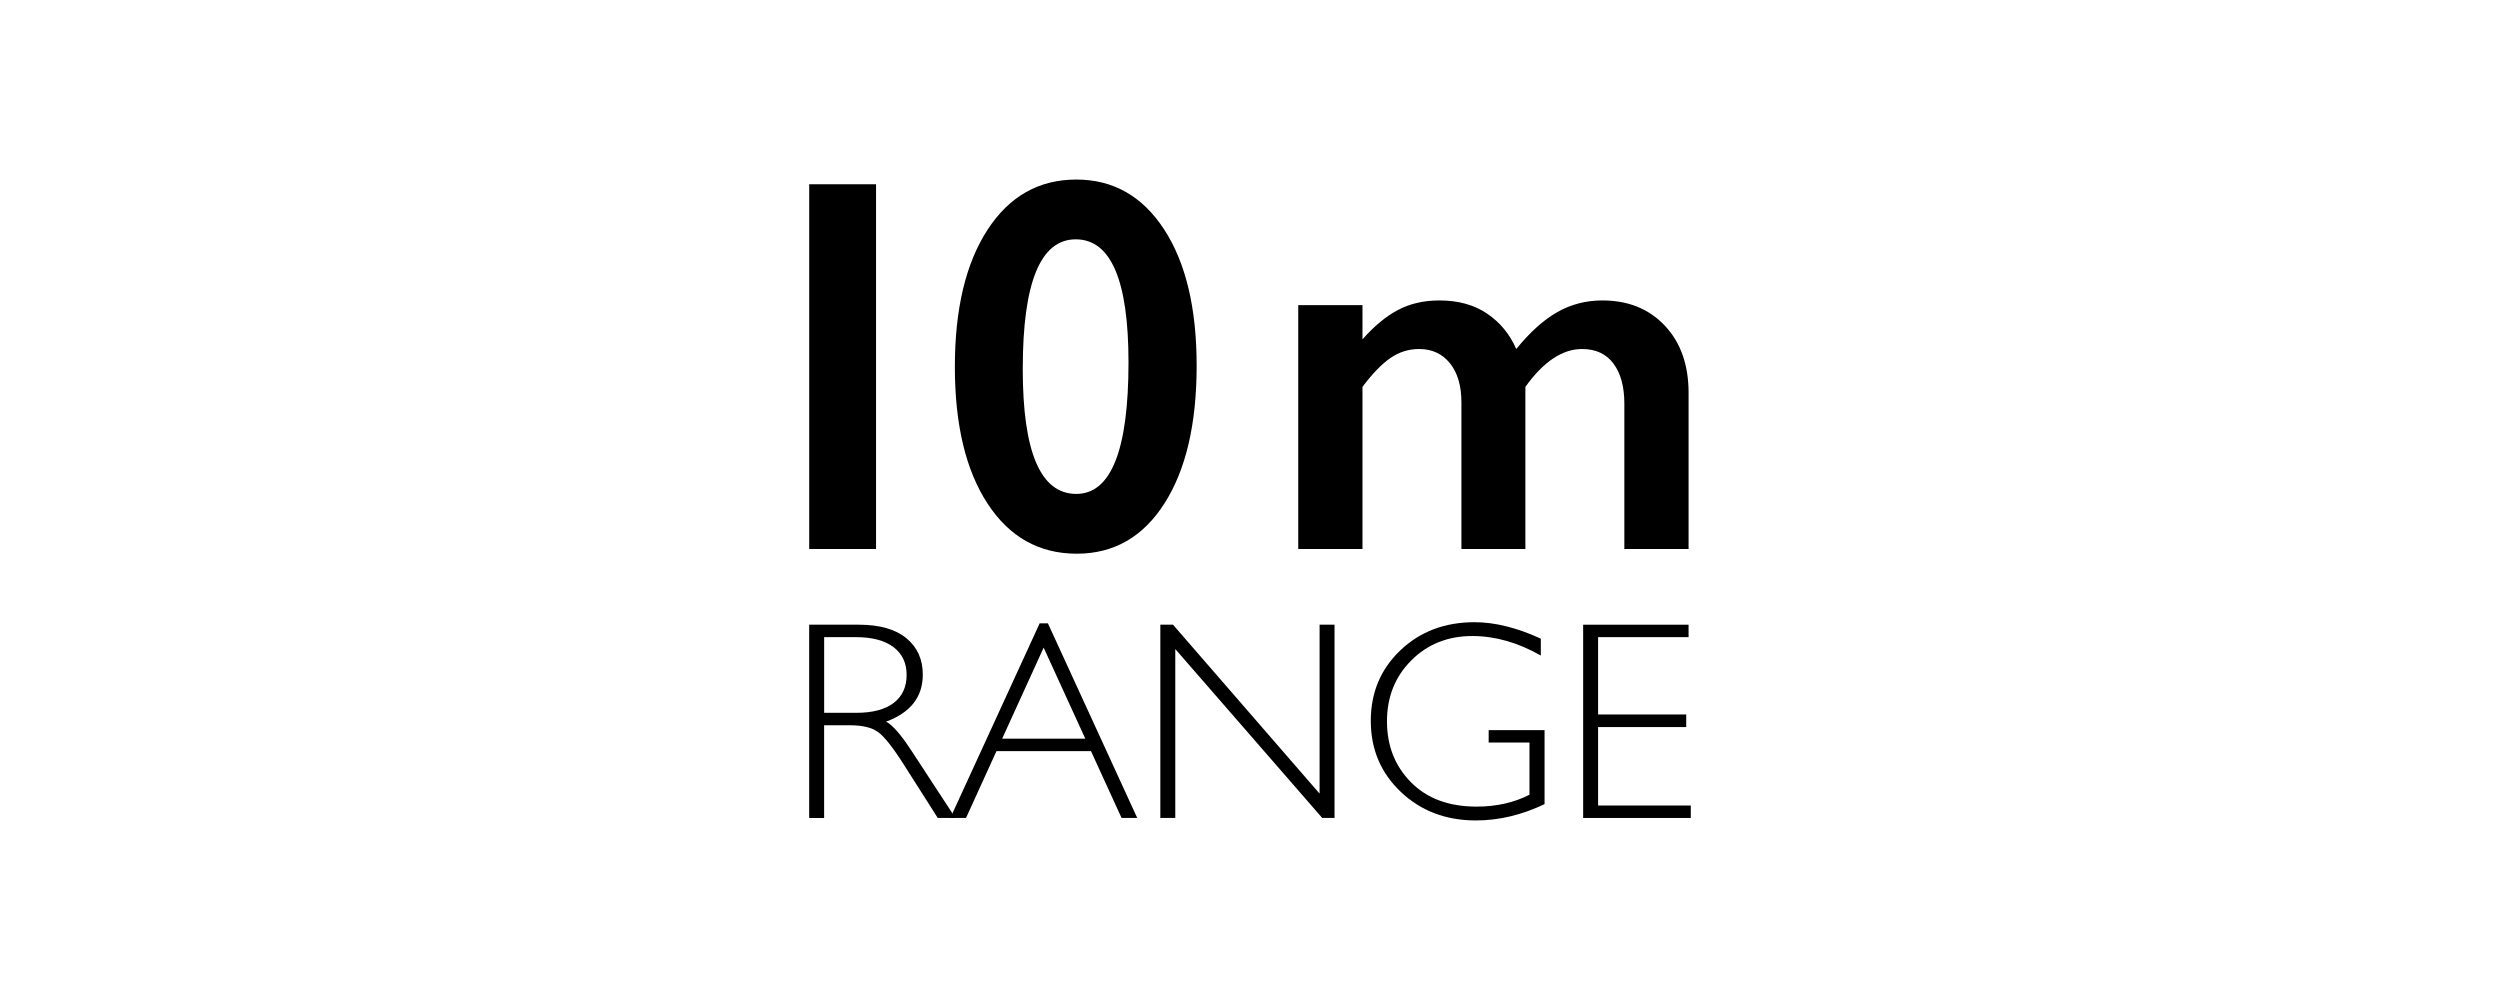
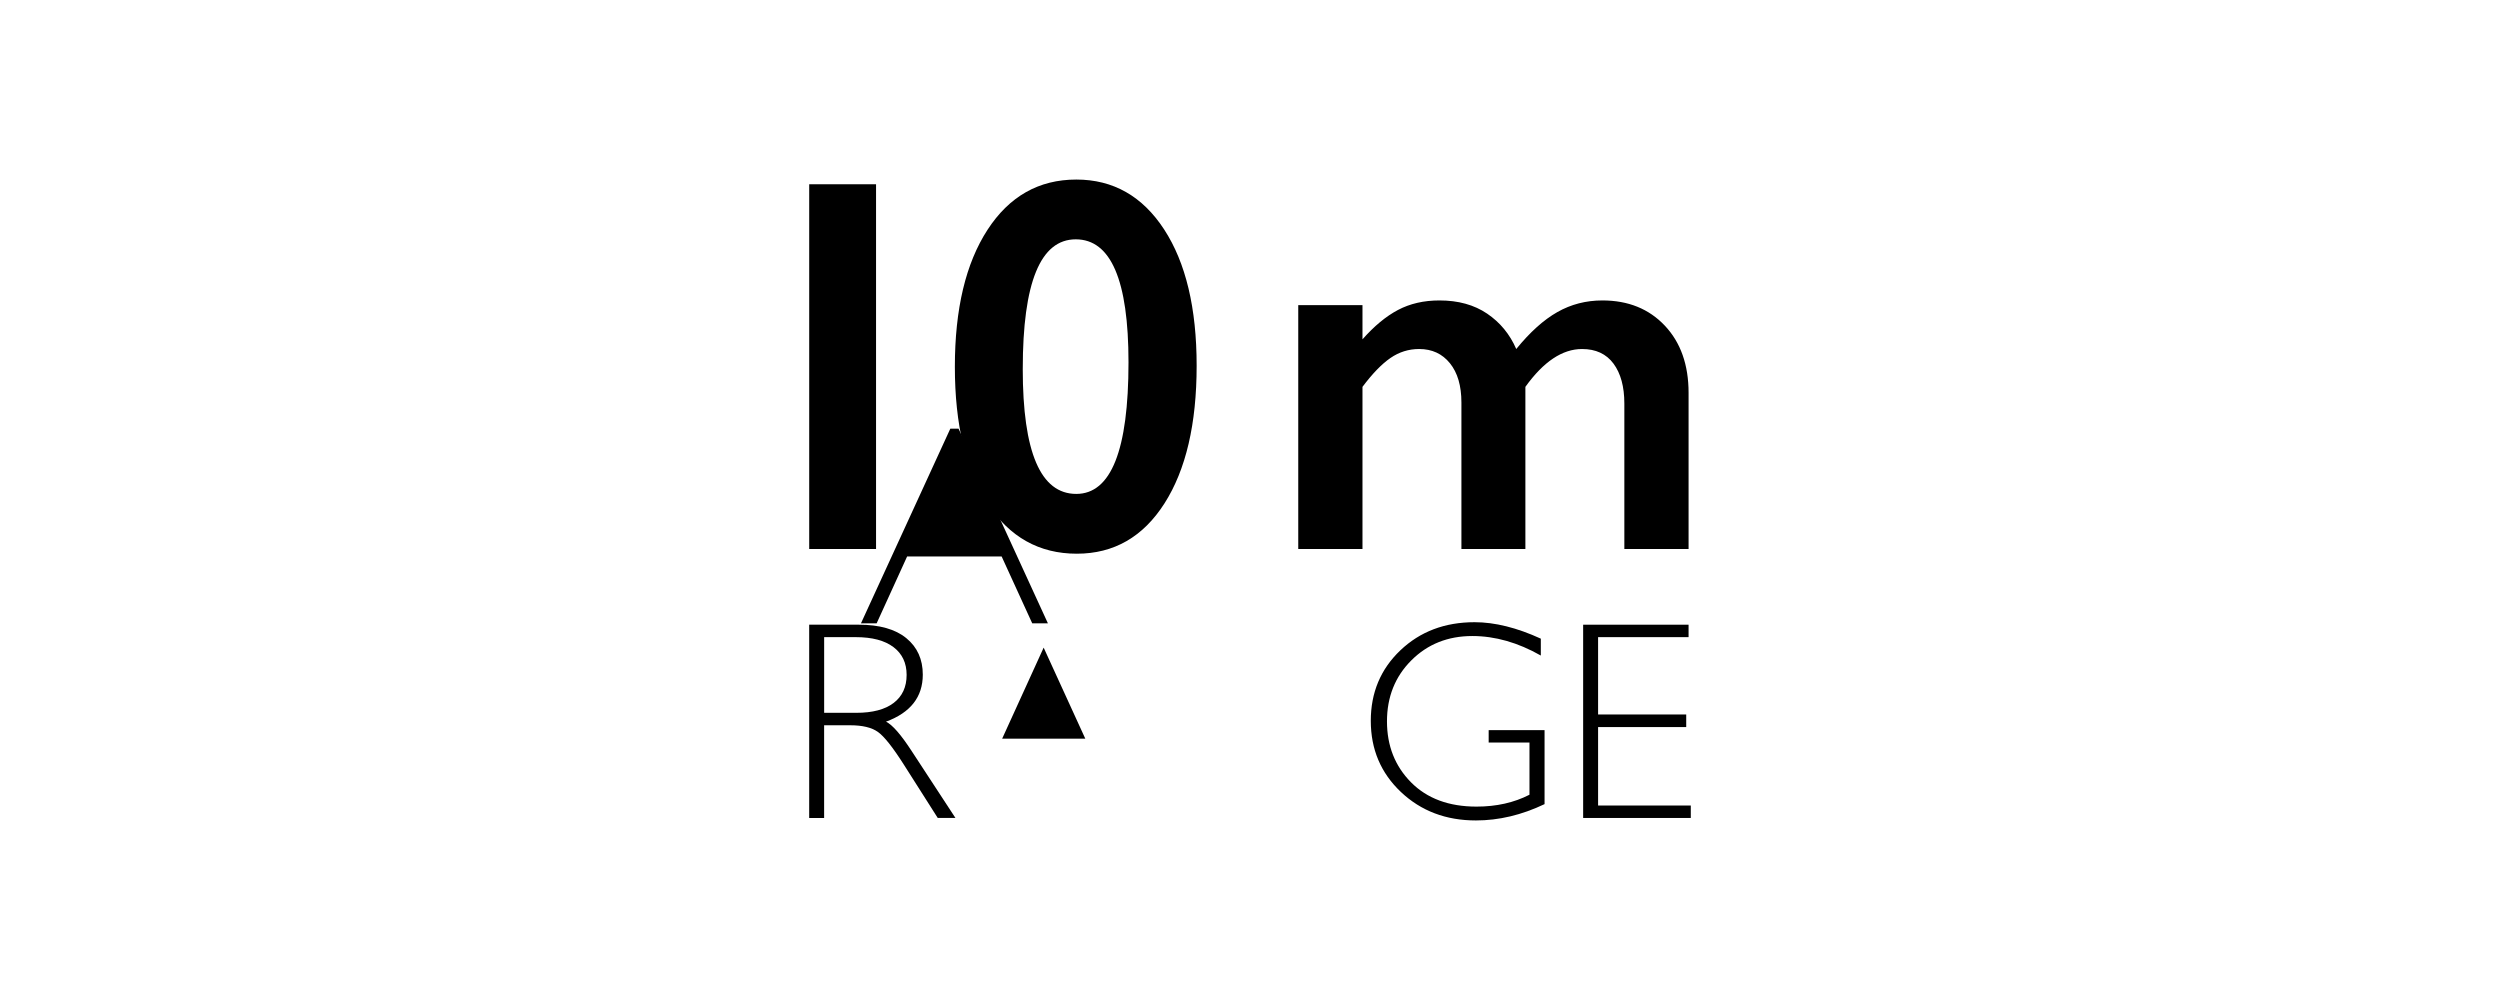
<svg xmlns="http://www.w3.org/2000/svg" id="a" width="250" height="100" viewBox="0 0 250 100">
  <path d="M87.605,18.426V54.9h-6.684V18.426h6.684Z" />
  <path d="M107.628,17.955c3.69,0,6.619,1.663,8.785,4.987,2.167,3.325,3.251,7.869,3.251,13.63,0,5.813-1.071,10.399-3.212,13.76-2.141,3.359-5.065,5.038-8.773,5.038-3.76,0-6.732-1.665-8.916-4.999-2.185-3.334-3.277-7.899-3.277-13.695,0-5.778,1.088-10.343,3.264-13.695,2.176-3.35,5.135-5.026,8.878-5.026Zm-5.353,18.93c0,8.339,1.784,12.506,5.353,12.506,3.481,0,5.222-4.386,5.222-13.159,0-8.198-1.758-12.299-5.274-12.299-3.534,0-5.3,4.317-5.3,12.951Z" />
  <path d="M143.949,30.044c1.88,0,3.468,.44,4.765,1.319s2.268,2.057,2.912,3.538c1.374-1.688,2.745-2.921,4.112-3.695,1.366-.775,2.867-1.162,4.503-1.162,2.576,0,4.656,.841,6.24,2.52,1.584,1.679,2.377,3.92,2.377,6.723v15.613h-6.423v-14.542c0-1.688-.362-3.021-1.084-3.995-.723-.974-1.771-1.461-3.146-1.461-1.968,0-3.855,1.261-5.666,3.784v16.215h-6.397v-14.648c0-1.671-.382-2.981-1.148-3.928-.767-.95-1.793-1.423-3.081-1.423-1.045,0-2.002,.299-2.872,.9-.87,.6-1.802,1.562-2.793,2.884v16.215h-6.423V30.514h6.423v3.42c1.166-1.322,2.349-2.302,3.55-2.937s2.585-.953,4.152-.953Z" />
  <path d="M80.921,62.469h4.953c2.075,0,3.661,.449,4.759,1.348s1.646,2.115,1.646,3.646c0,2.232-1.227,3.8-3.68,4.704,.636,.305,1.494,1.287,2.573,2.946l4.372,6.683h-1.769l-3.367-5.297c-1.125-1.771-2.001-2.876-2.628-3.314-.627-.439-1.544-.658-2.753-.658h-2.614v9.27h-1.494v-19.327Zm1.494,1.245v7.568h3.21c1.633,0,2.88-.33,3.743-.99s1.294-1.593,1.294-2.802c0-1.19-.438-2.116-1.315-2.78s-2.135-.996-3.777-.996h-3.154Z" />
-   <path d="M104.789,62.33l8.935,19.466h-1.567l-3.058-6.683h-9.452l-3.047,6.683h-1.567l8.935-19.466h.821Zm3.741,11.538l-4.165-9.104-4.15,9.104h8.315Z" />
-   <path d="M133.453,62.469v19.327h-1.23l-14.695-16.893v16.893h-1.494v-19.327h1.266l14.659,16.893v-16.893h1.494Z" />
+   <path d="M104.789,62.33h-1.567l-3.058-6.683h-9.452l-3.047,6.683h-1.567l8.935-19.466h.821Zm3.741,11.538l-4.165-9.104-4.15,9.104h8.315Z" />
  <path d="M154.082,63.866v1.688c-2.288-1.301-4.57-1.951-6.848-1.951-2.445,0-4.478,.812-6.101,2.435-1.624,1.624-2.435,3.657-2.435,6.101s.803,4.475,2.407,6.095c1.605,1.619,3.786,2.427,6.544,2.427,1.992,0,3.758-.396,5.299-1.189v-5.216h-4.081v-1.245h5.589v7.401c-2.278,1.088-4.566,1.633-6.862,1.633-2.998,0-5.499-.95-7.506-2.849s-3.009-4.27-3.009-7.111c0-2.822,.984-5.172,2.954-7.049s4.443-2.816,7.423-2.816c2.029,0,4.238,.549,6.627,1.646Z" />
  <path d="M168.857,62.469v1.245h-9.048v7.734h8.813v1.259h-8.813v7.845h9.27v1.245h-10.764v-19.327h10.542Z" />
</svg>